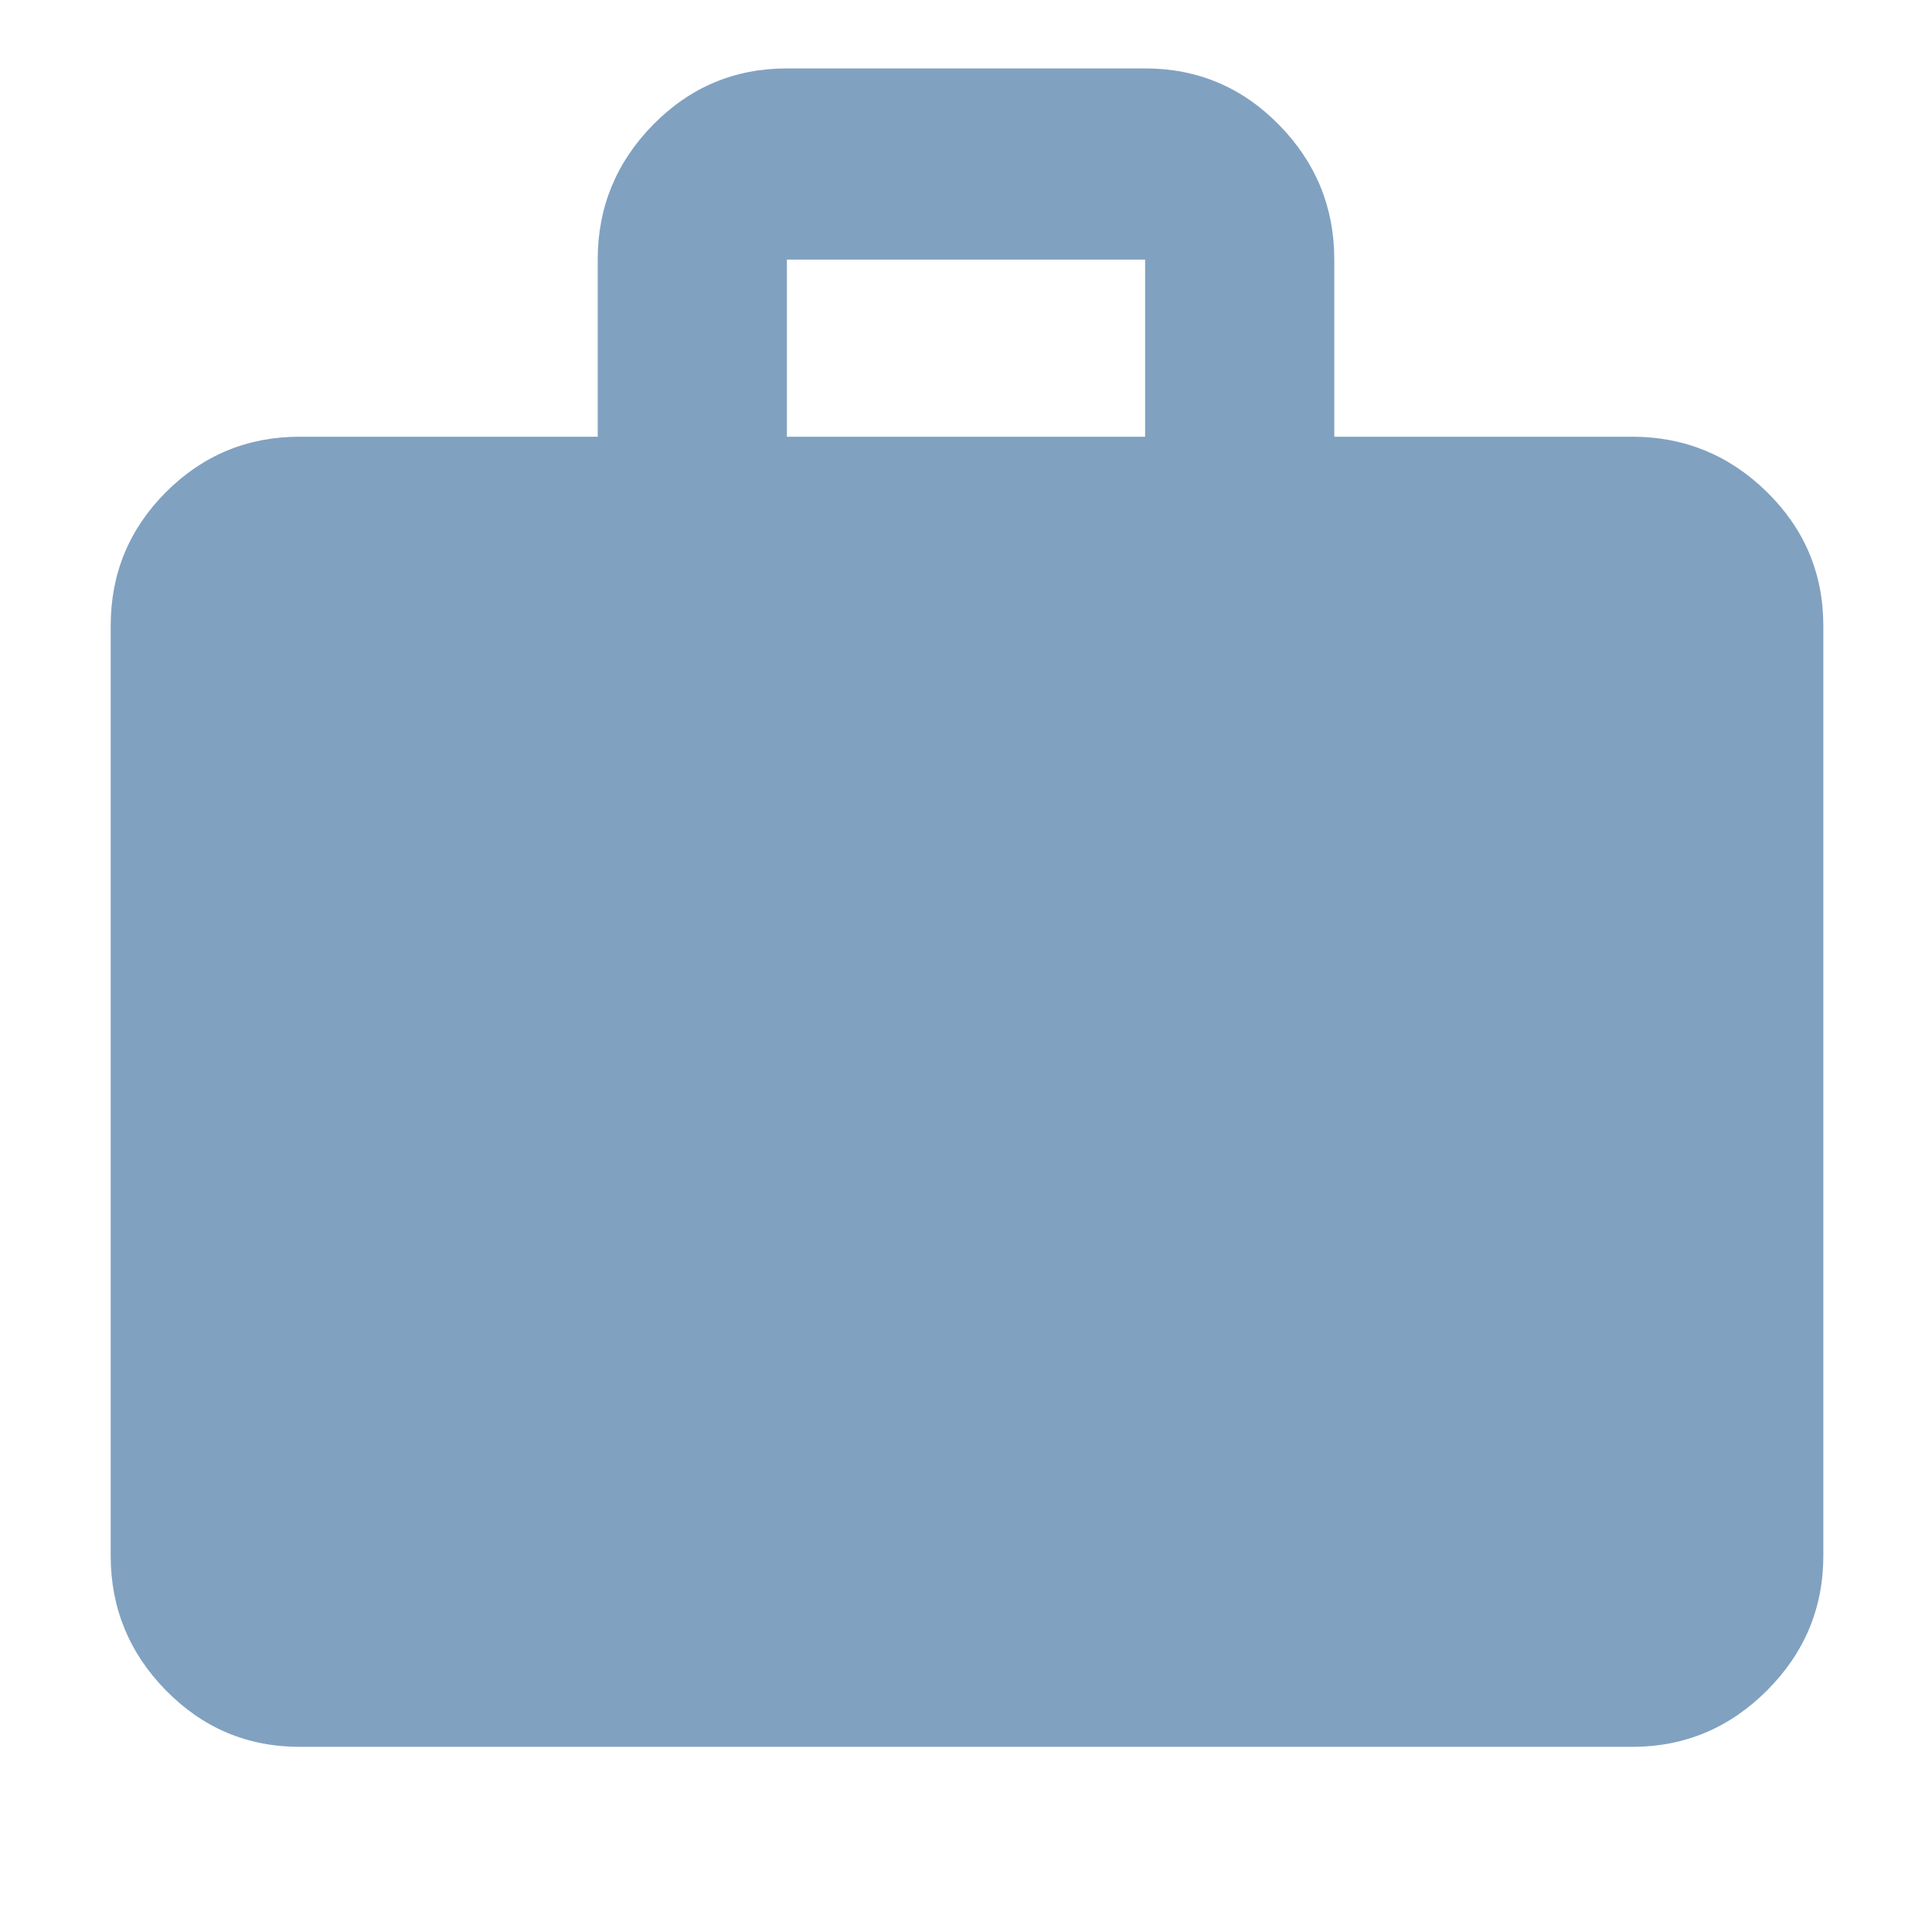
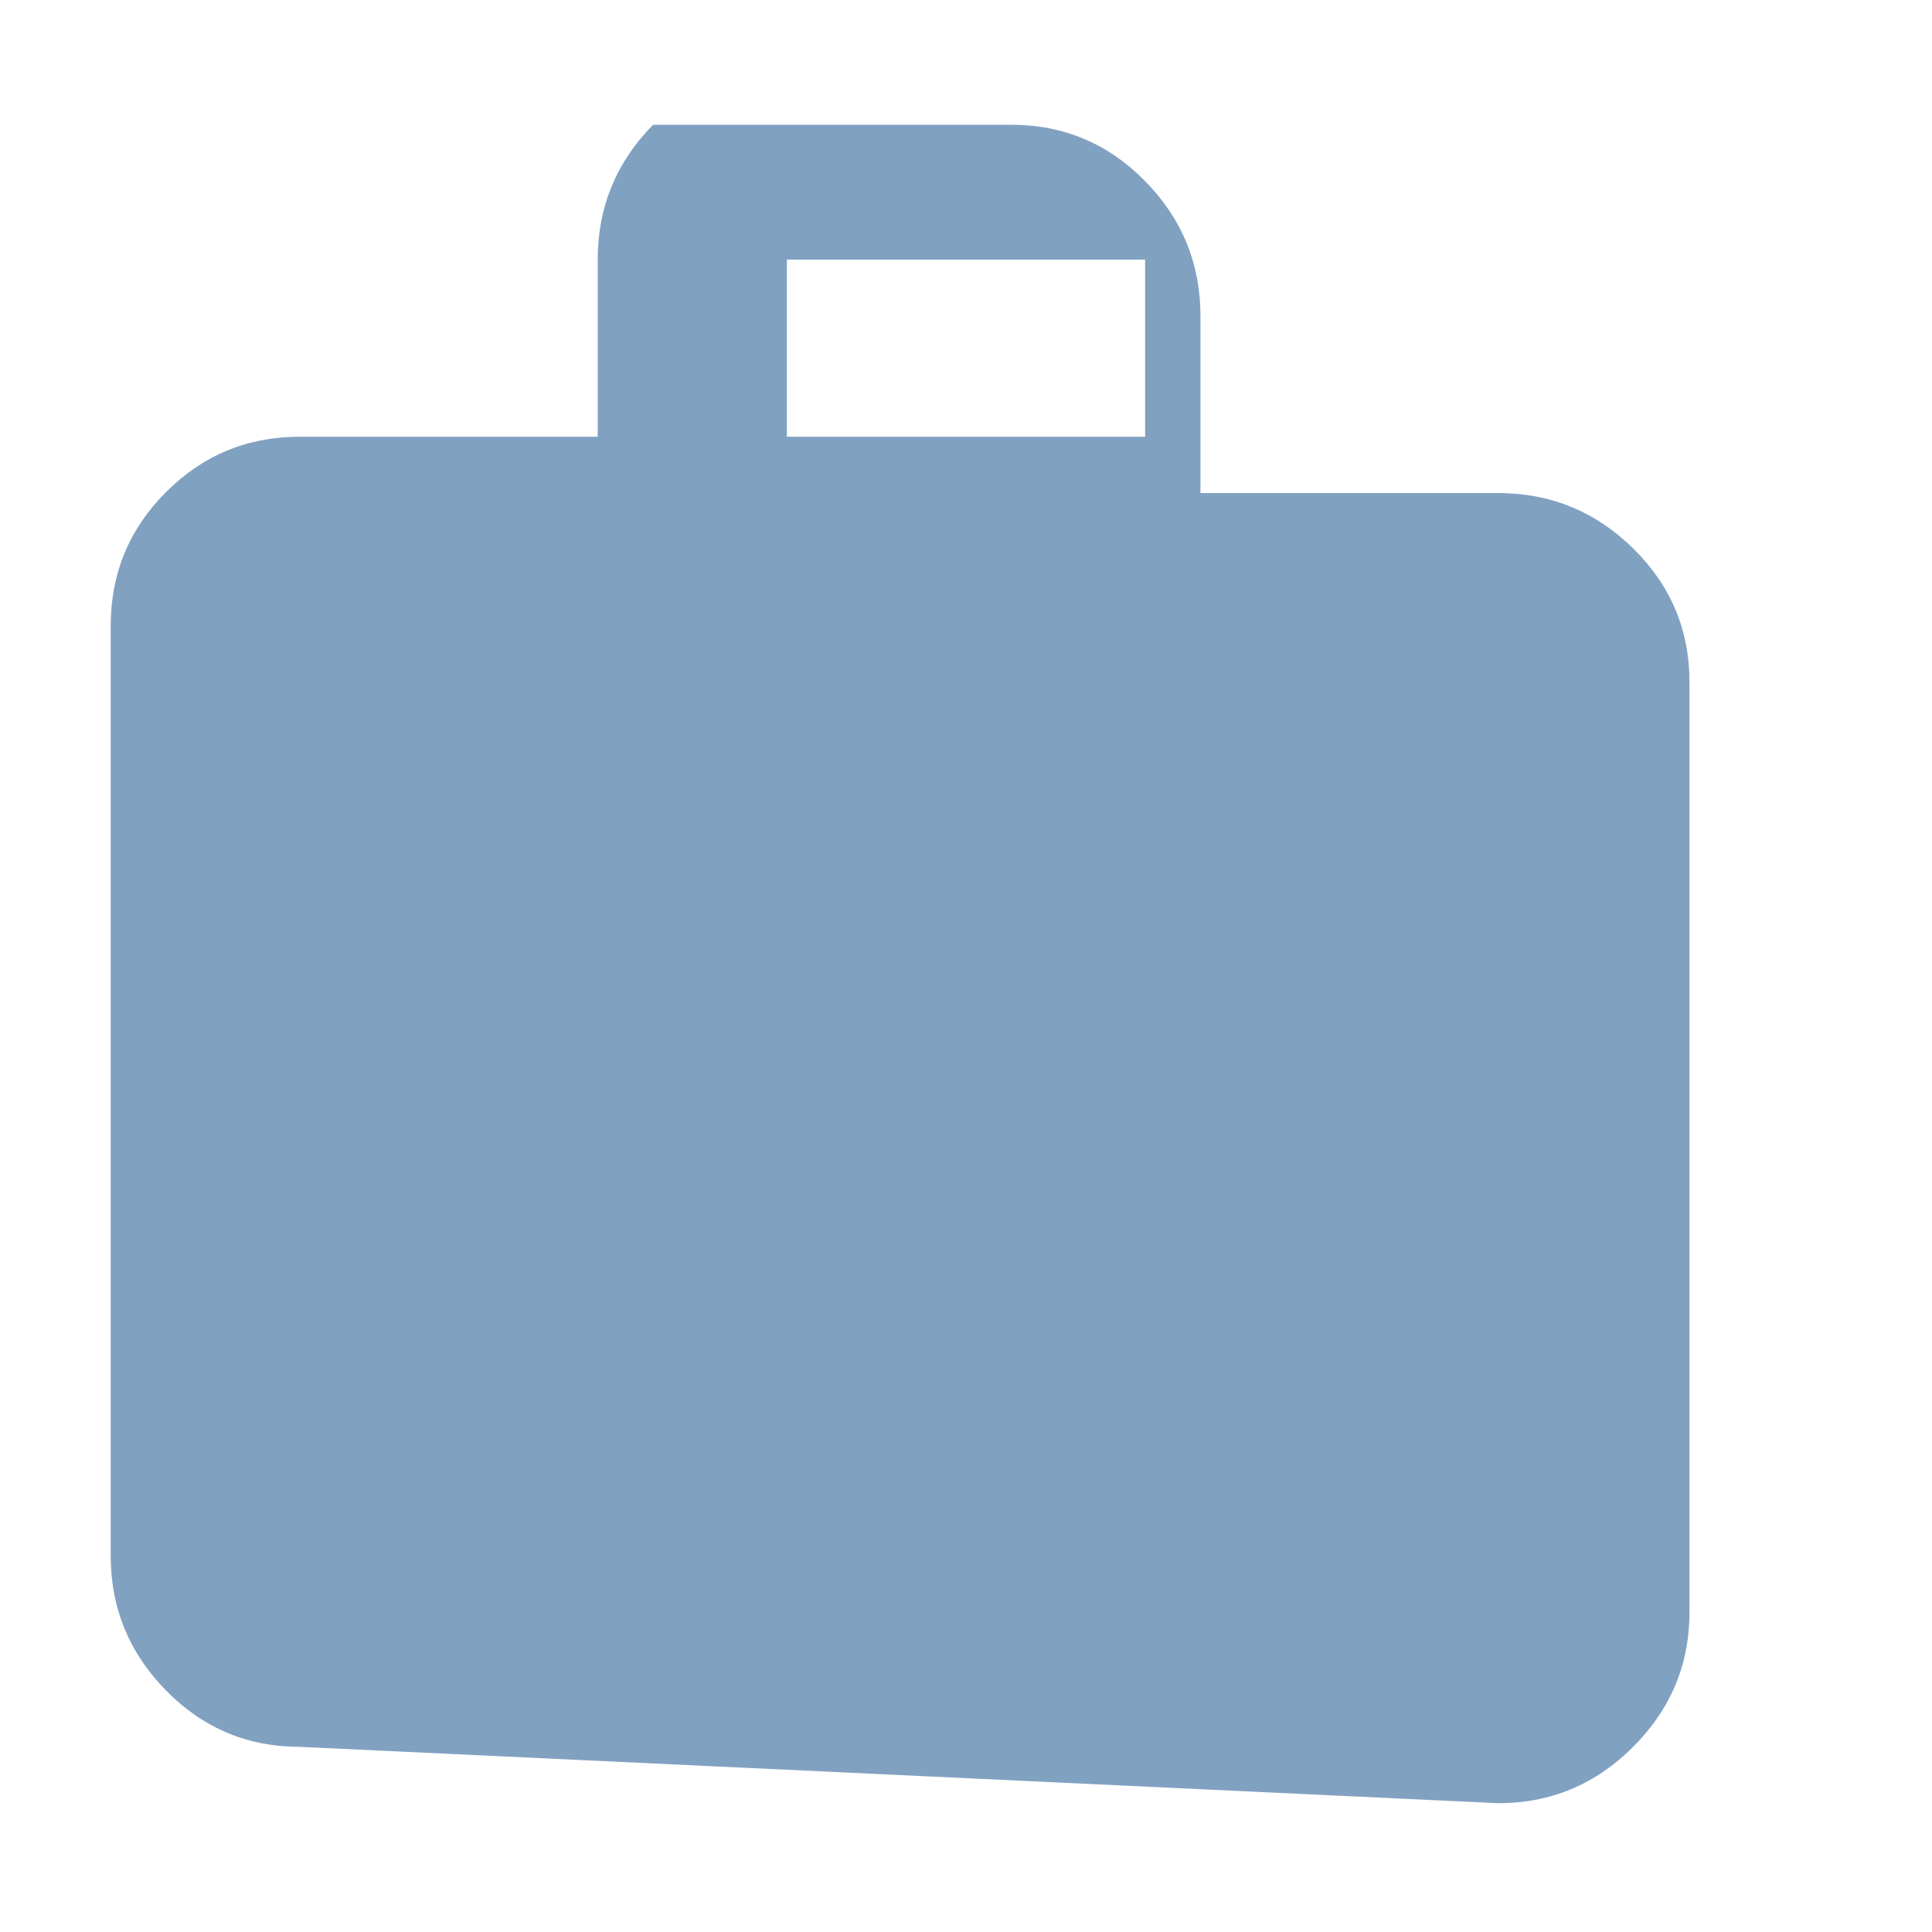
<svg xmlns="http://www.w3.org/2000/svg" height="48" width="48">
-   <path fill="#81a1c1" d="M7.45 43.4q-1.95 0-3.325-1.4-1.375-1.4-1.375-3.35v-23.1q0-1.95 1.375-3.325Q5.5 10.85 7.45 10.85h7.4v-4.4q0-1.95 1.375-3.35Q17.6 1.7 19.55 1.7h8.9q1.95 0 3.325 1.4 1.375 1.4 1.375 3.35v4.4h7.4q1.95 0 3.35 1.375 1.4 1.375 1.4 3.325v23.1q0 1.95-1.4 3.35-1.4 1.4-3.35 1.4Zm12.1-32.55h8.9v-4.4h-8.9Z" />
+   <path fill="#81a1c1" d="M7.45 43.4q-1.95 0-3.325-1.4-1.375-1.4-1.375-3.35v-23.1q0-1.95 1.375-3.325Q5.5 10.85 7.45 10.85h7.4v-4.4q0-1.95 1.375-3.35h8.9q1.95 0 3.325 1.4 1.375 1.4 1.375 3.35v4.4h7.4q1.95 0 3.35 1.375 1.4 1.375 1.4 3.325v23.1q0 1.95-1.4 3.35-1.4 1.4-3.35 1.4Zm12.1-32.55h8.9v-4.4h-8.9Z" />
</svg>